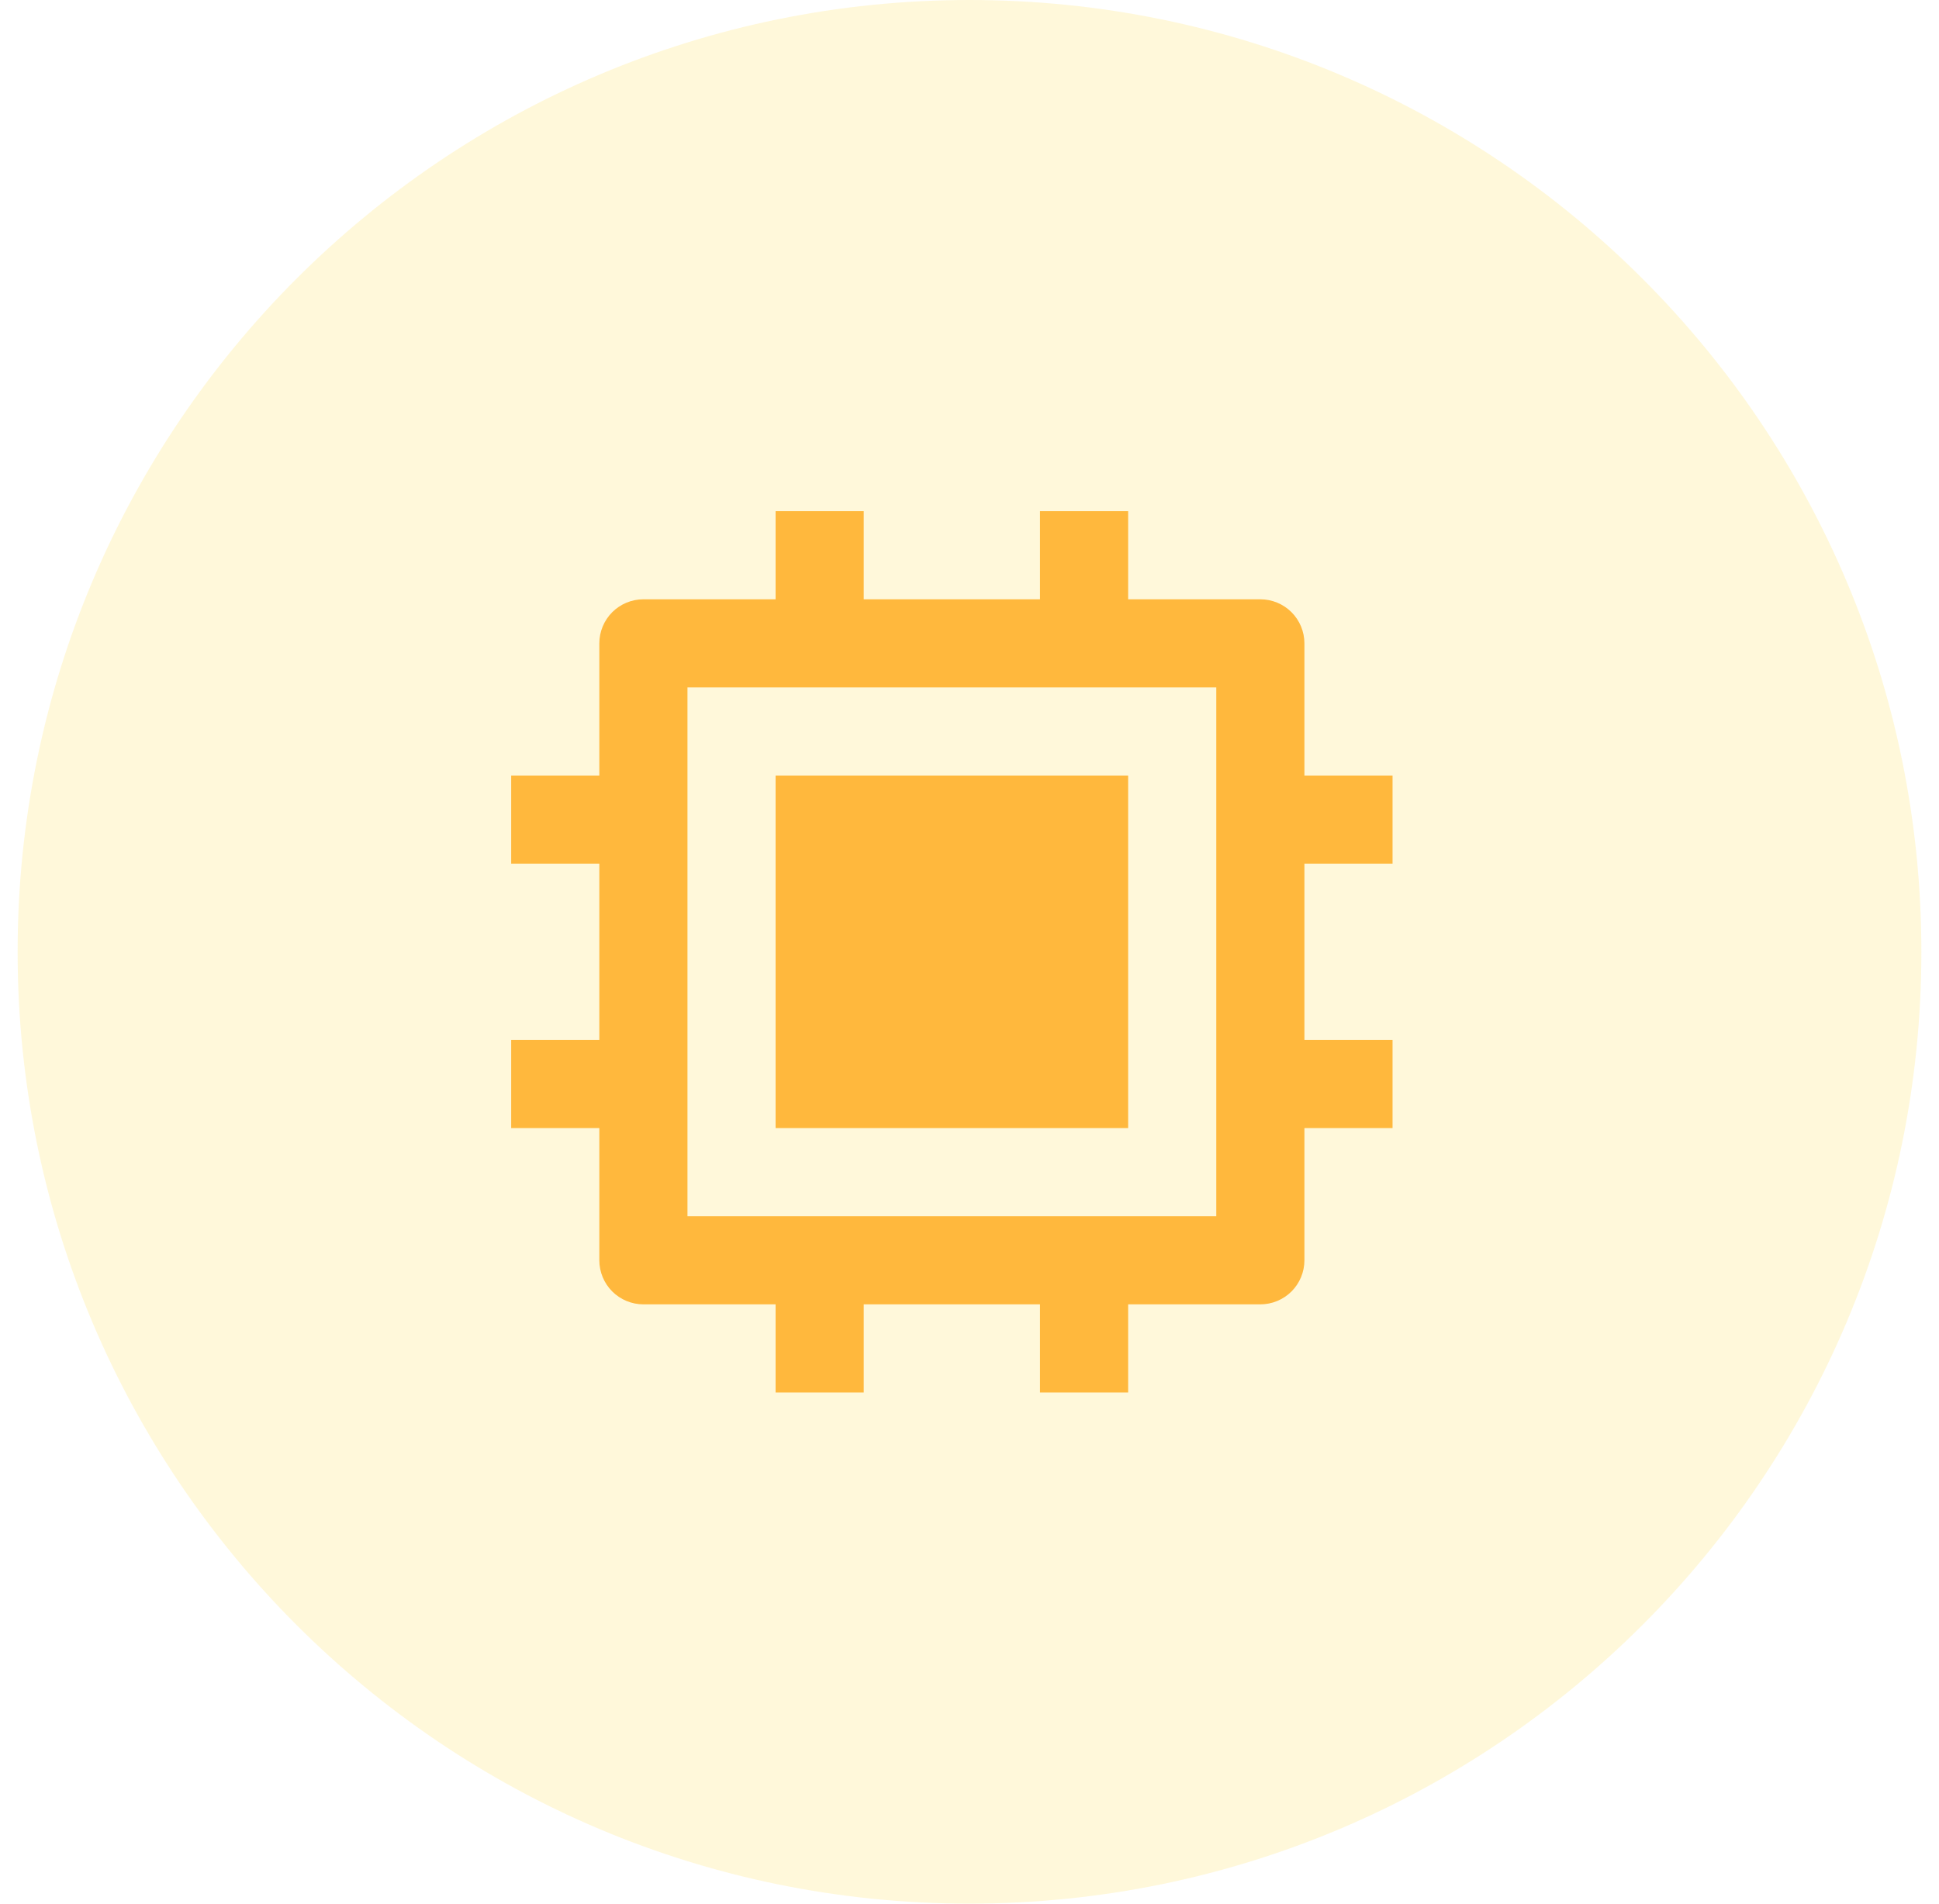
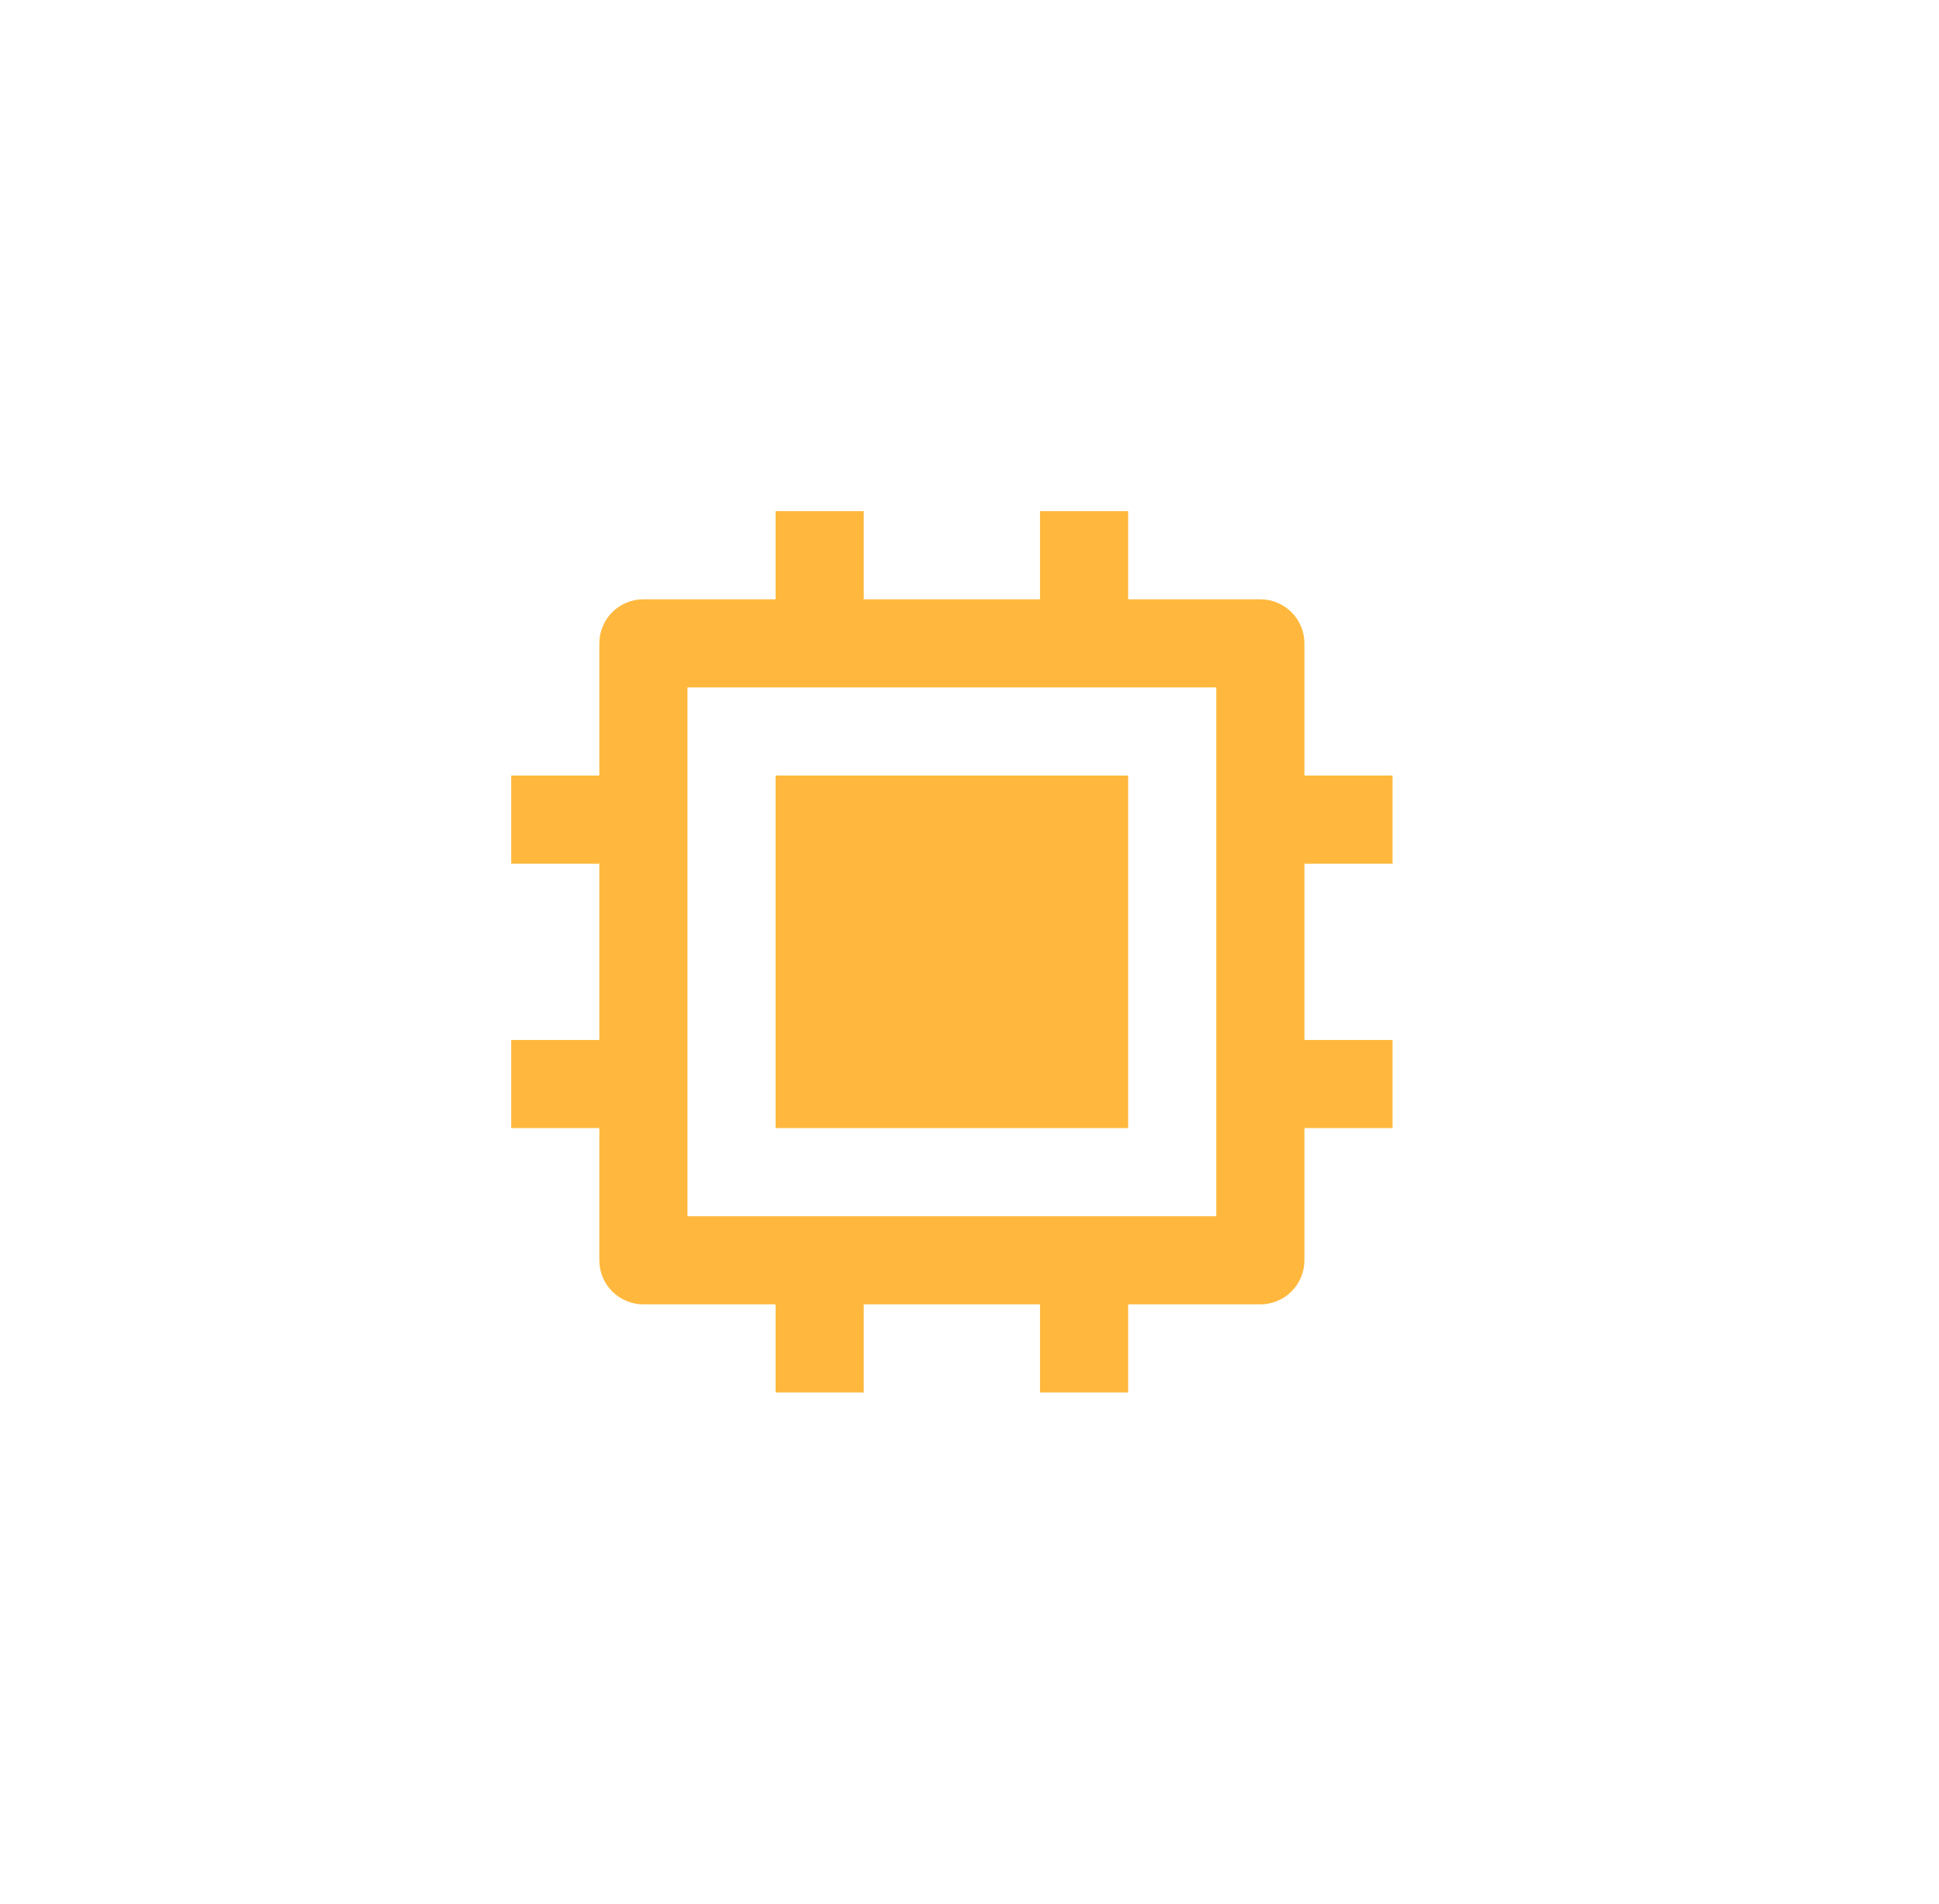
<svg xmlns="http://www.w3.org/2000/svg" width="55" height="54" viewBox="0 0 55 54" fill="none">
-   <path d="M54.5 27C54.5 41.912 42.412 54 27.5 54C12.588 54 0.5 41.912 0.5 27C0.5 12.088 12.588 0 27.5 0C42.412 0 54.5 12.088 54.5 27Z" fill="#FFD93D" fill-opacity="0.19" />
  <path d="M19.5 34.5H34.5V19.5H19.5V34.5ZM29.5 37H24.5V39.5H22V37H18.25C17.919 37 17.601 36.868 17.366 36.634C17.132 36.4 17 36.081 17 35.75V32H14.5V29.5H17V24.5H14.5V22H17V18.25C17 17.919 17.132 17.601 17.366 17.366C17.601 17.132 17.919 17 18.25 17H22V14.5H24.5V17H29.5V14.5H32V17H35.75C36.081 17 36.4 17.132 36.634 17.366C36.868 17.601 37 17.919 37 18.25V22H39.5V24.5H37V29.5H39.5V32H37V35.75C37 36.081 36.868 36.4 36.634 36.634C36.4 36.868 36.081 37 35.75 37H32V39.5H29.5V37ZM22 22H32V32H22V22Z" fill="#FFB83D" />
</svg>